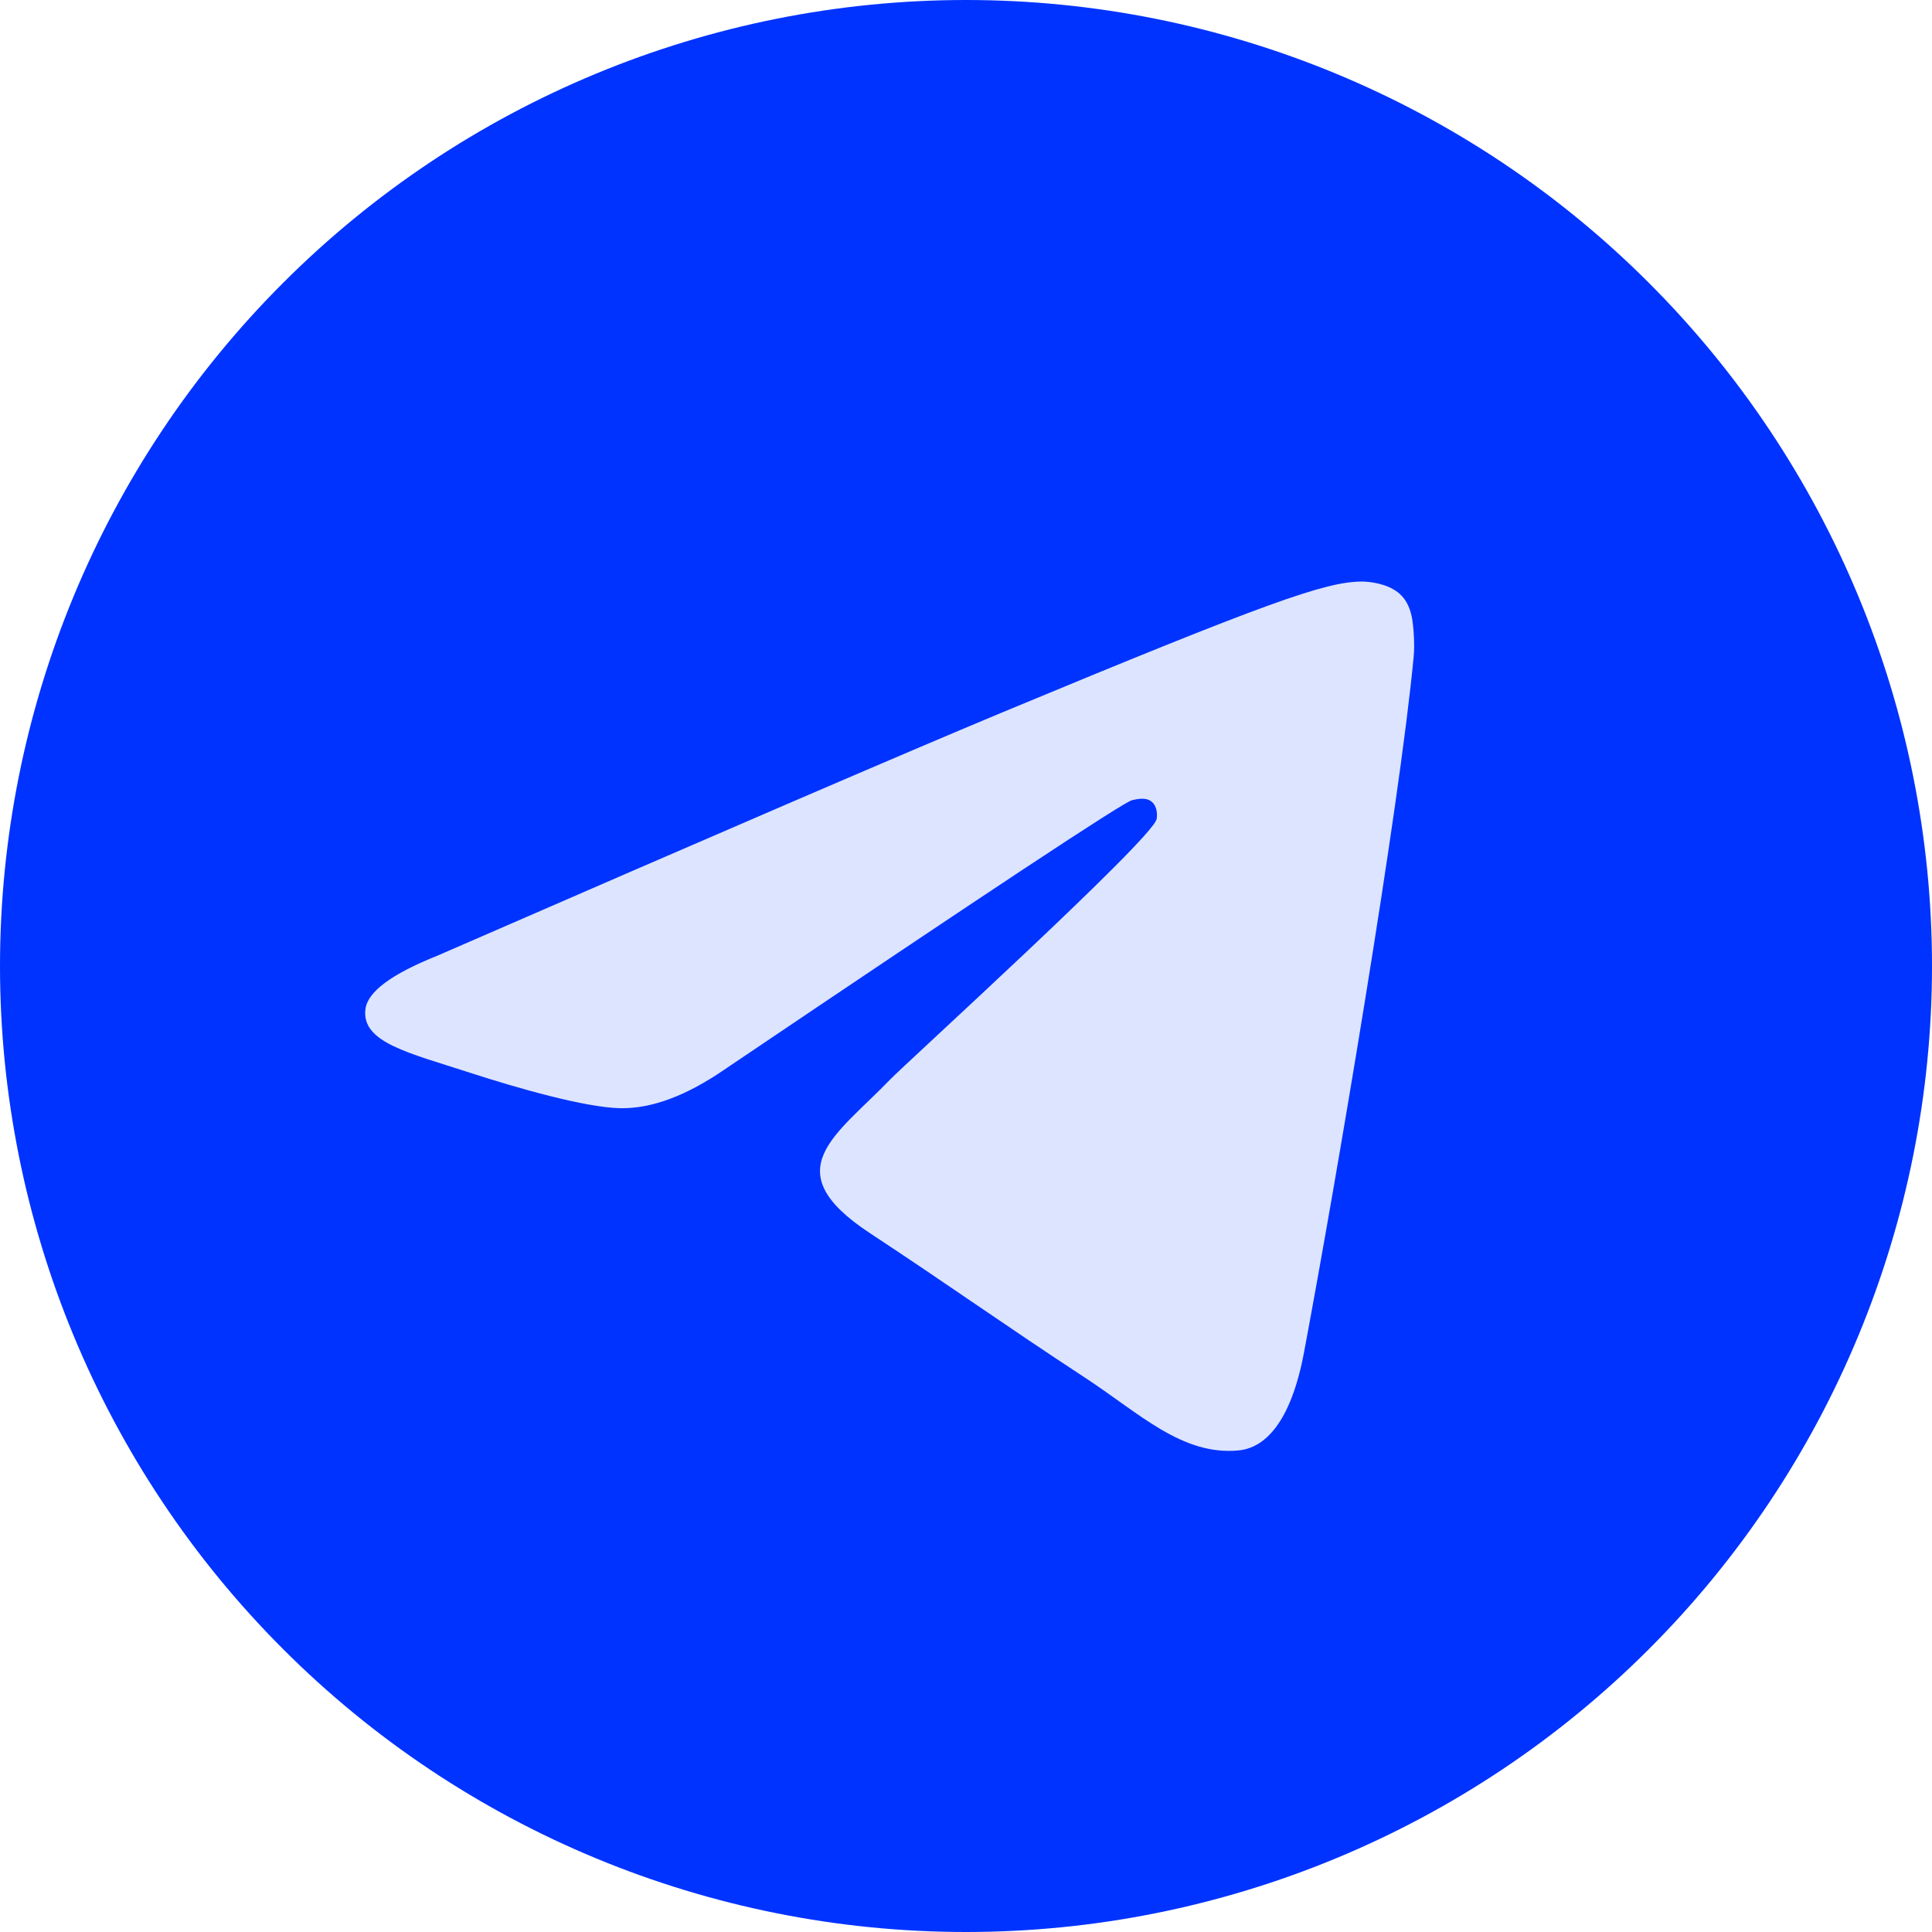
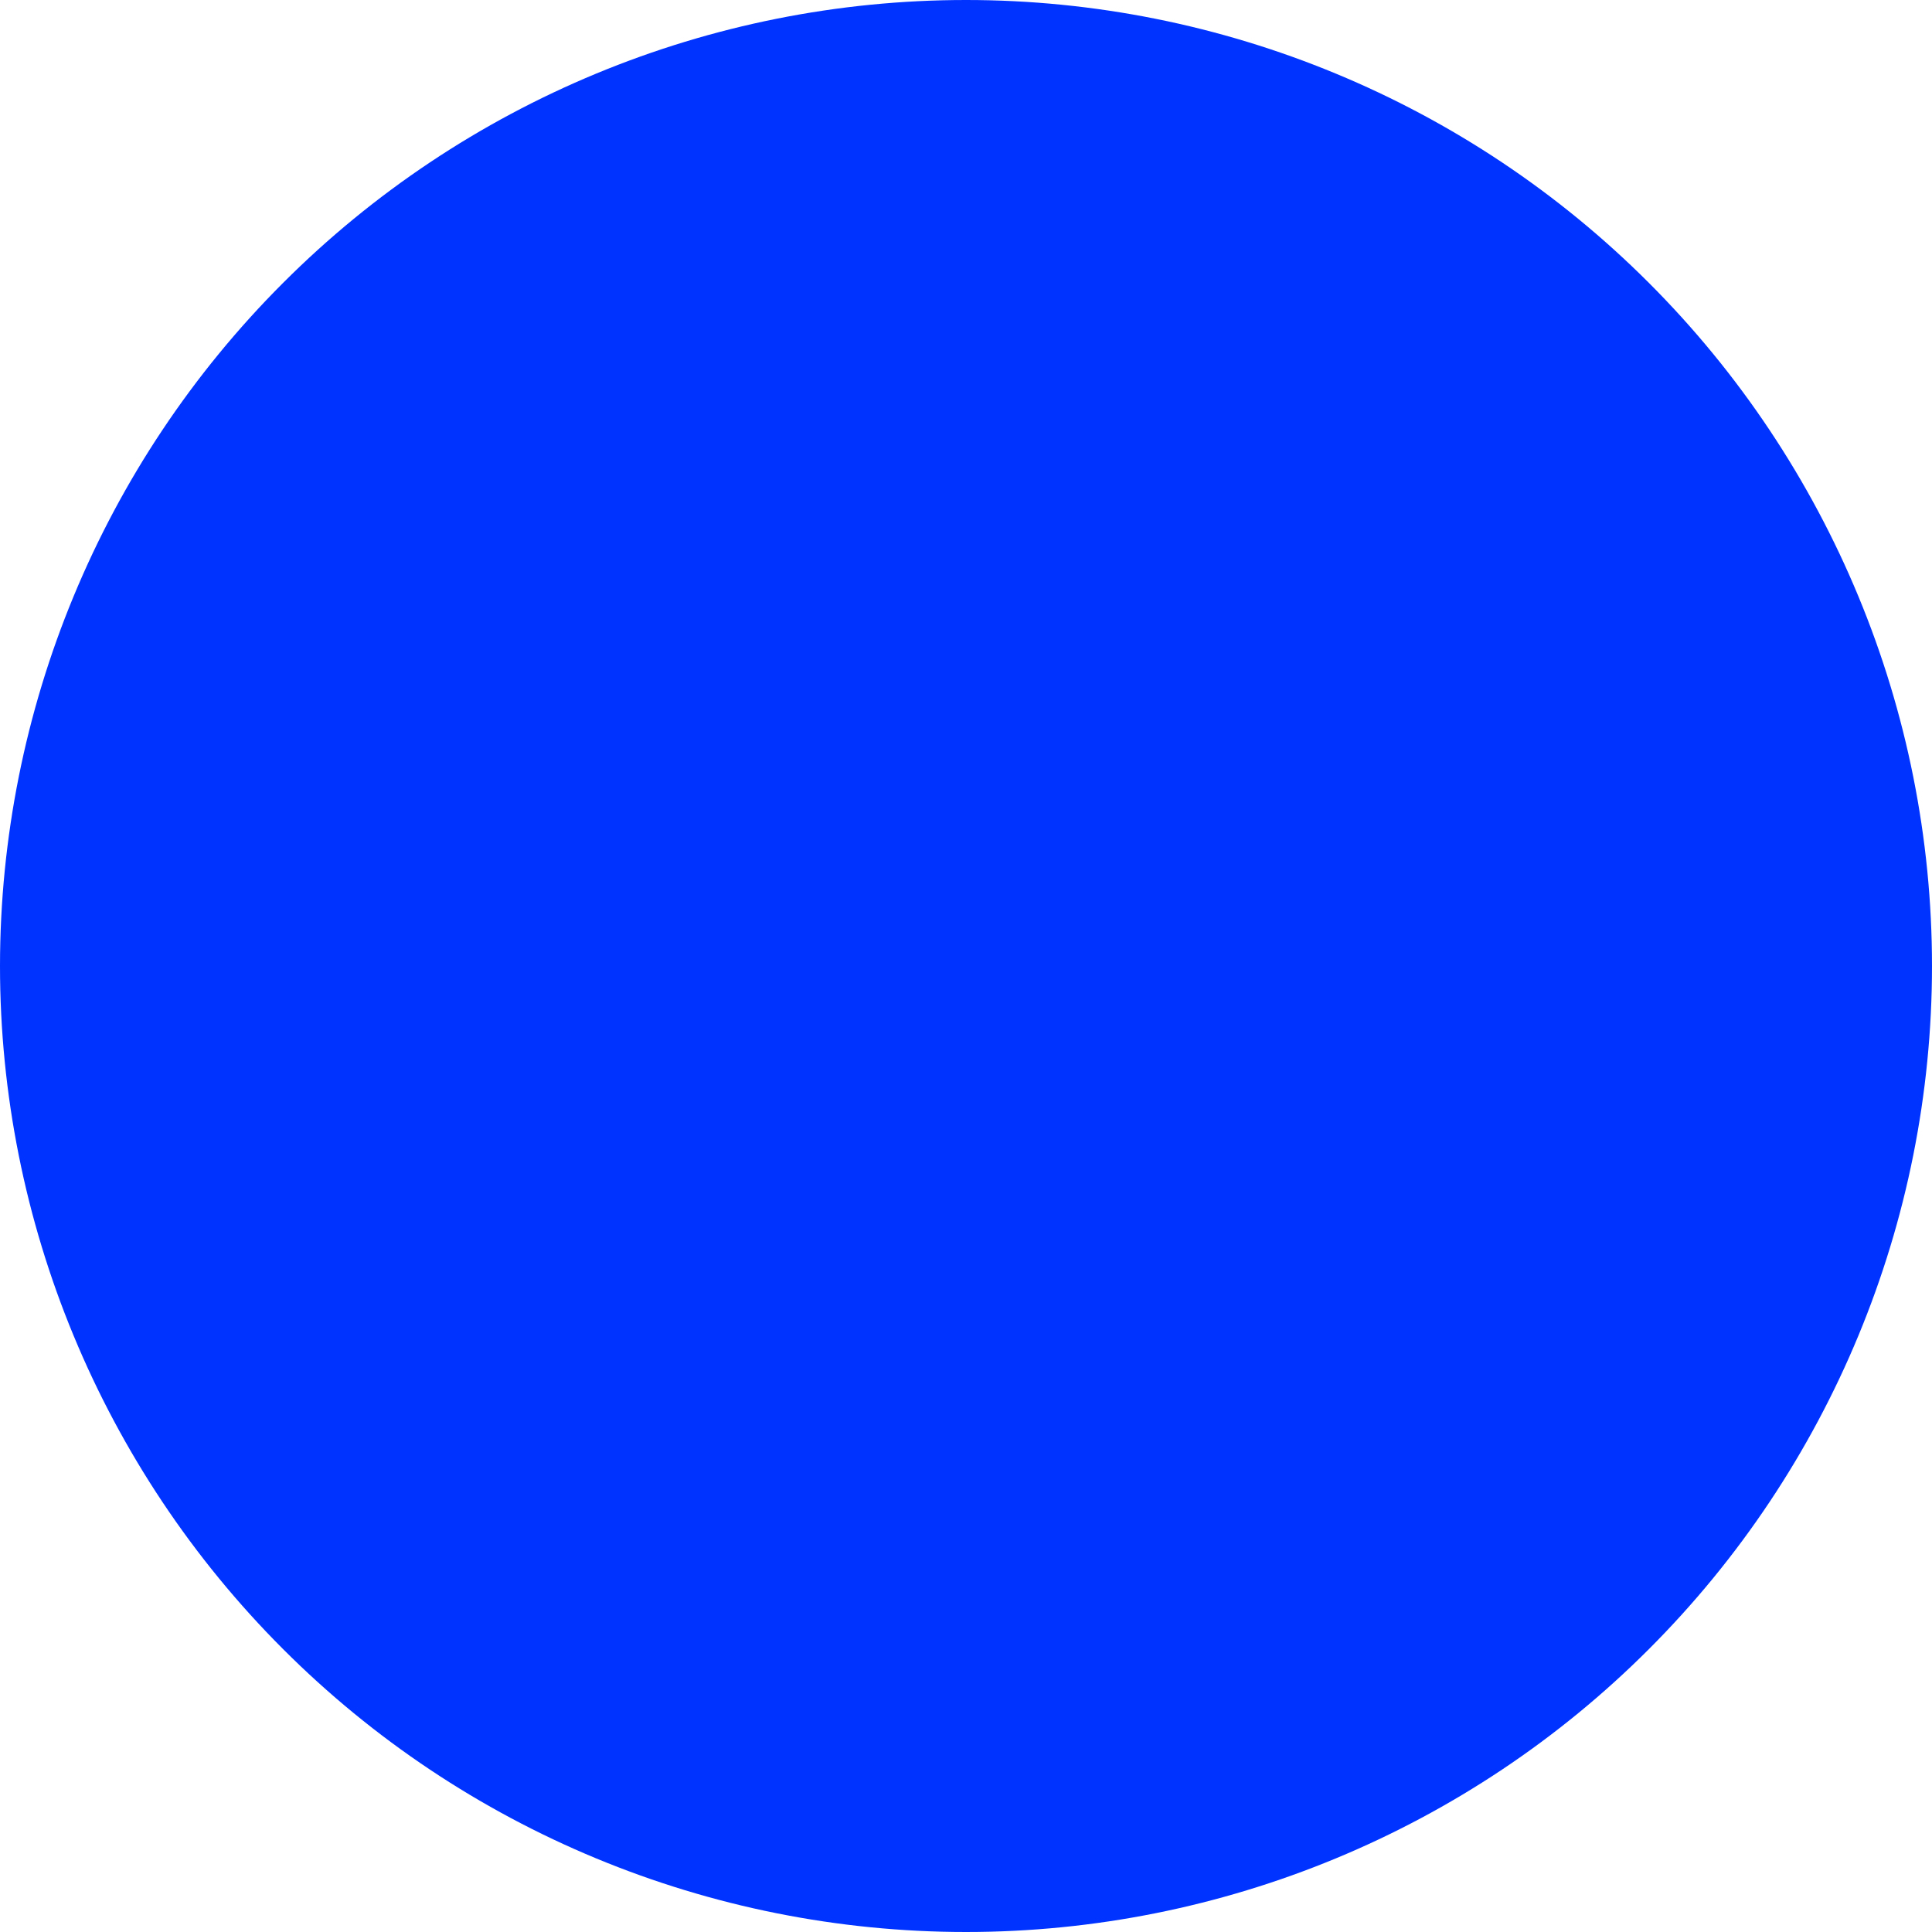
<svg xmlns="http://www.w3.org/2000/svg" fill="none" height="100%" overflow="visible" preserveAspectRatio="none" style="display: block;" viewBox="0 0 20 20" width="100%">
  <g clip-path="url(#clip0_0_23112)" id="Frame">
    <path d="M10 0C7.348 0 4.803 1.054 2.93 2.929C1.054 4.804 0.001 7.348 0 10C0 12.651 1.055 15.196 2.93 17.071C4.803 18.946 7.348 20 10 20C12.652 20 15.197 18.946 17.07 17.071C18.945 15.196 20 12.651 20 10C20 7.349 18.945 4.804 17.07 2.929C15.197 1.054 12.652 0 10 0Z" fill="#0033FF" id="Vector" />
-     <path d="M4.526 9.894C7.442 8.624 9.386 7.787 10.358 7.382C13.136 6.227 13.712 6.027 14.089 6.02C14.172 6.019 14.356 6.039 14.476 6.136C14.576 6.218 14.604 6.329 14.619 6.407C14.631 6.485 14.648 6.662 14.634 6.801C14.484 8.382 13.833 12.219 13.501 13.99C13.362 14.74 13.086 14.991 12.819 15.015C12.237 15.069 11.797 14.632 11.234 14.263C10.354 13.686 9.858 13.327 9.003 12.764C8.015 12.113 8.656 11.756 9.219 11.171C9.365 11.018 11.925 8.691 11.973 8.48C11.979 8.454 11.986 8.355 11.926 8.303C11.869 8.251 11.783 8.269 11.72 8.283C11.631 8.303 10.226 9.232 7.501 11.071C7.103 11.345 6.742 11.479 6.417 11.472C6.061 11.464 5.373 11.27 4.862 11.104C4.237 10.9 3.739 10.793 3.783 10.447C3.805 10.267 4.053 10.083 4.526 9.894Z" fill="#DDE4FF" id="Vector_2" />
  </g>
  <defs>
    <clipPath id="clip0_0_23112">
      <rect fill="white" height="20" width="20" />
    </clipPath>
  </defs>
</svg>